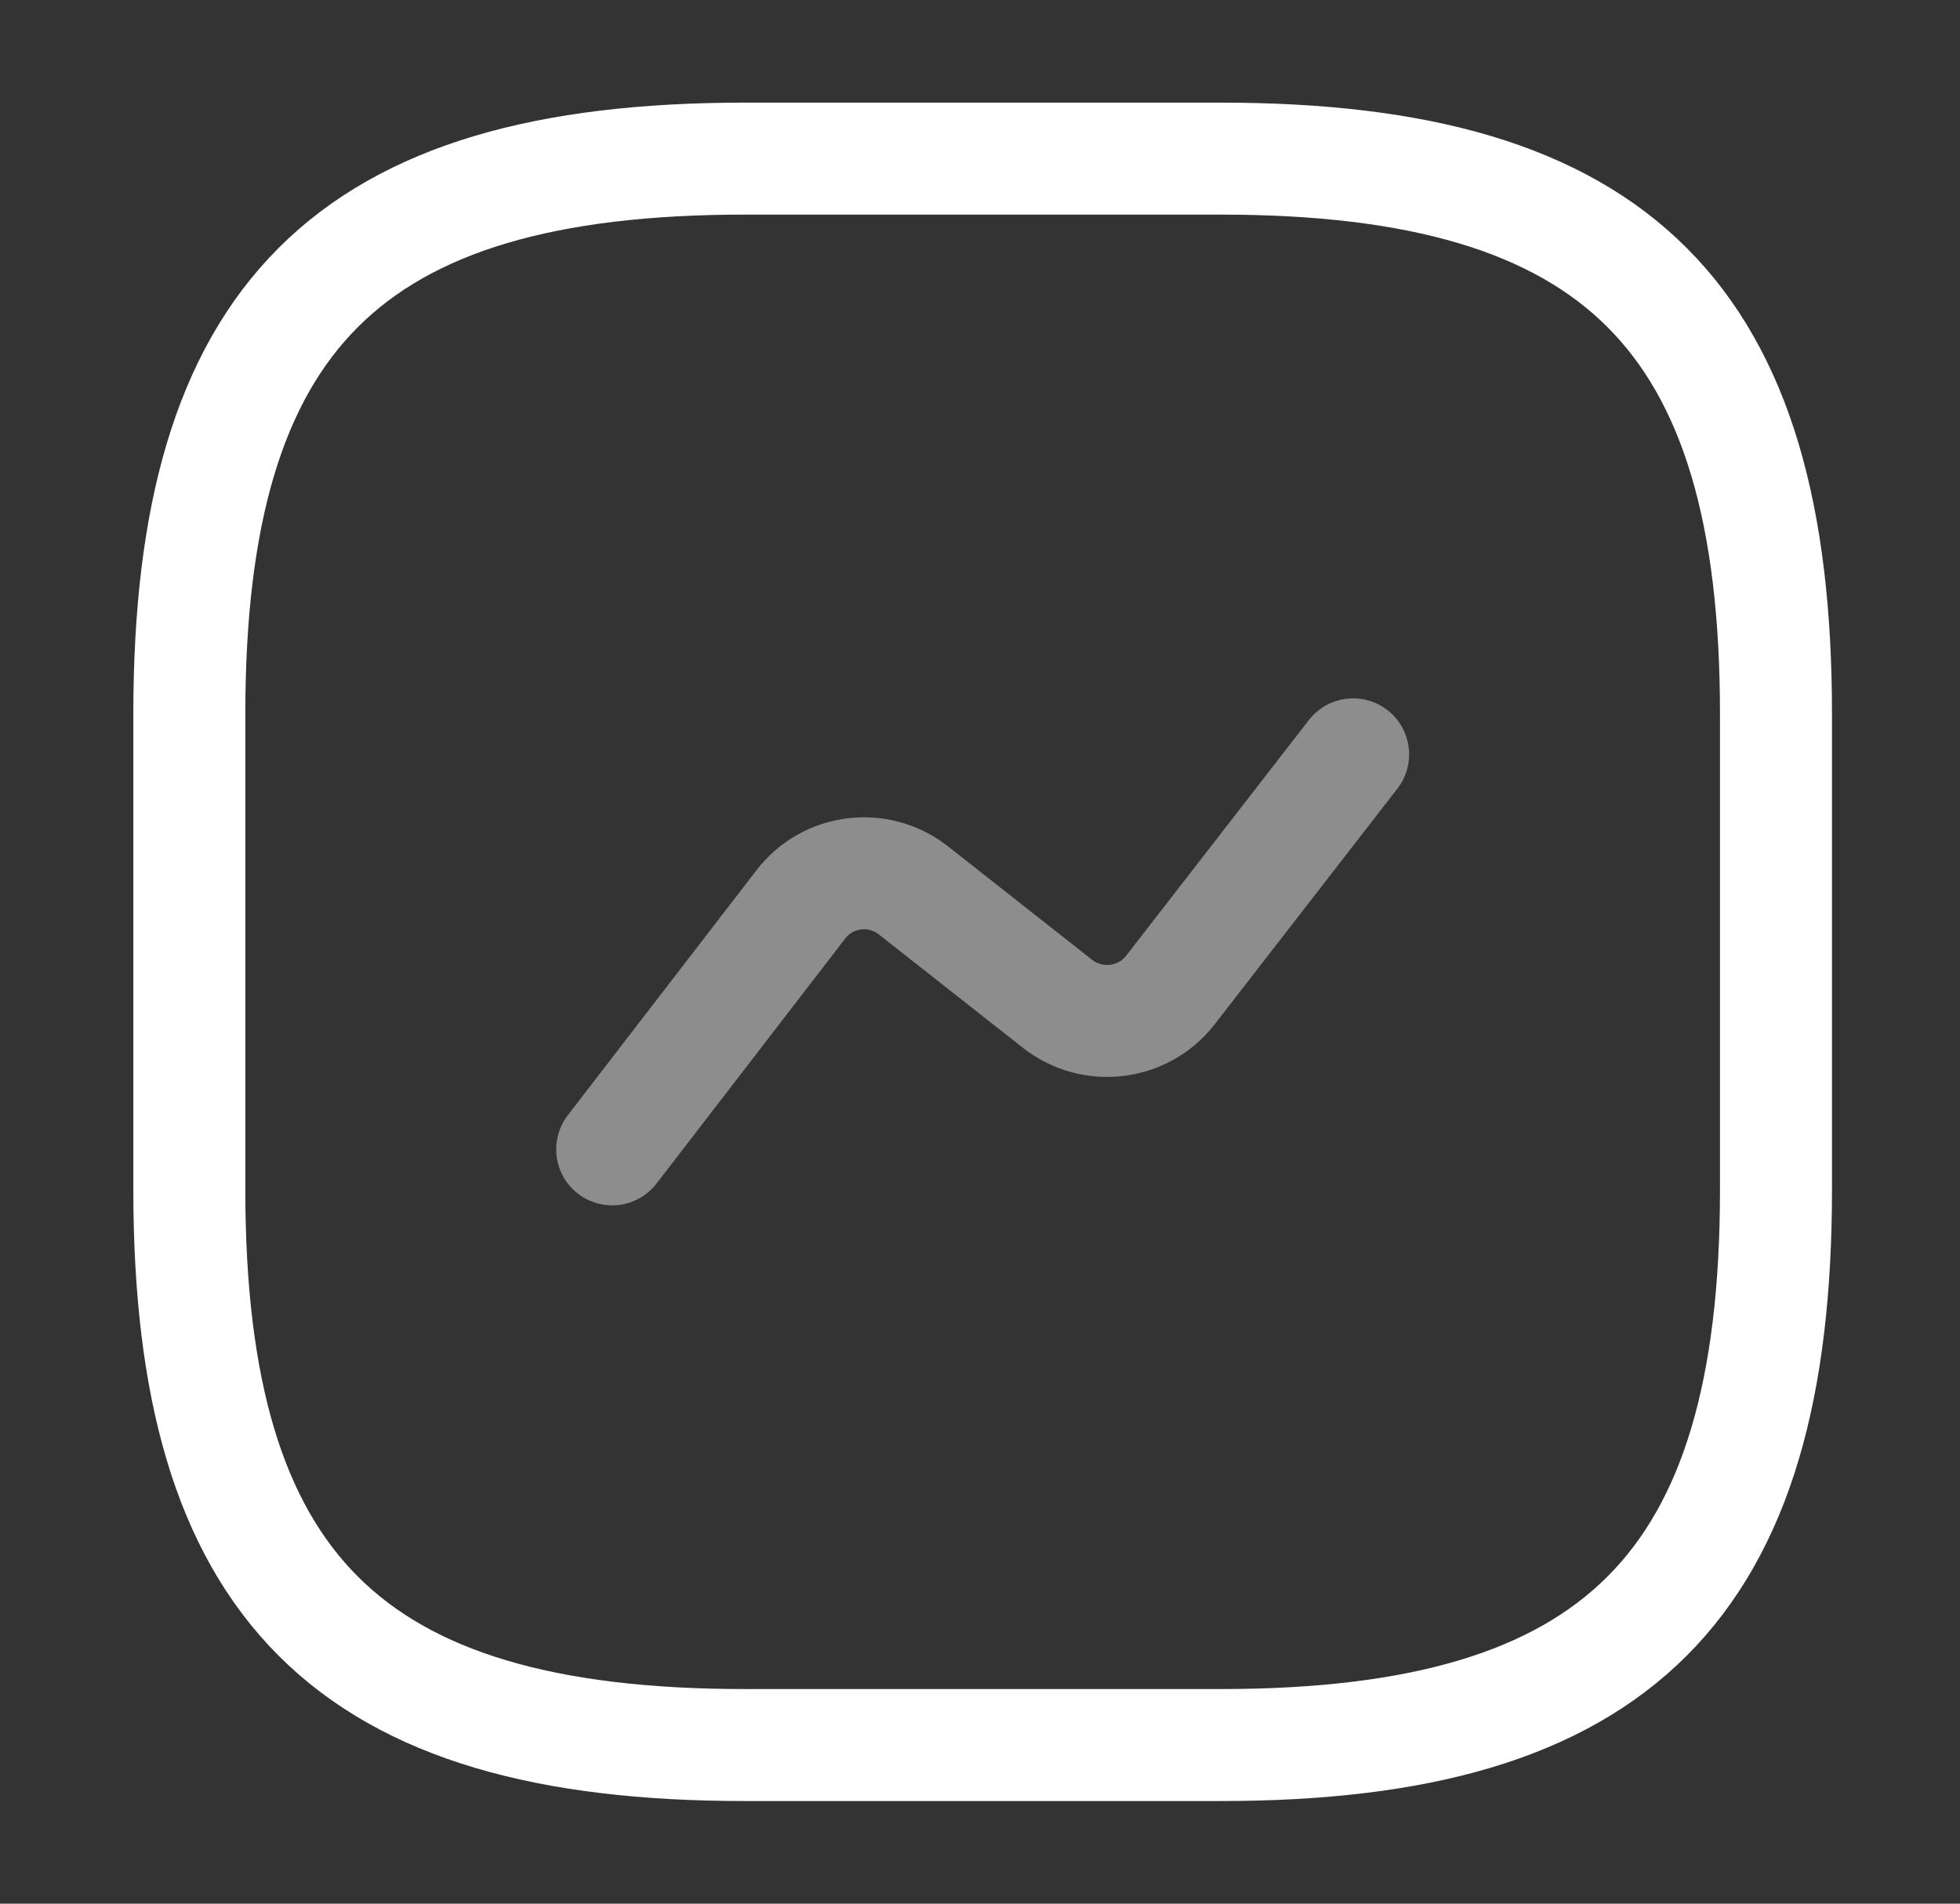
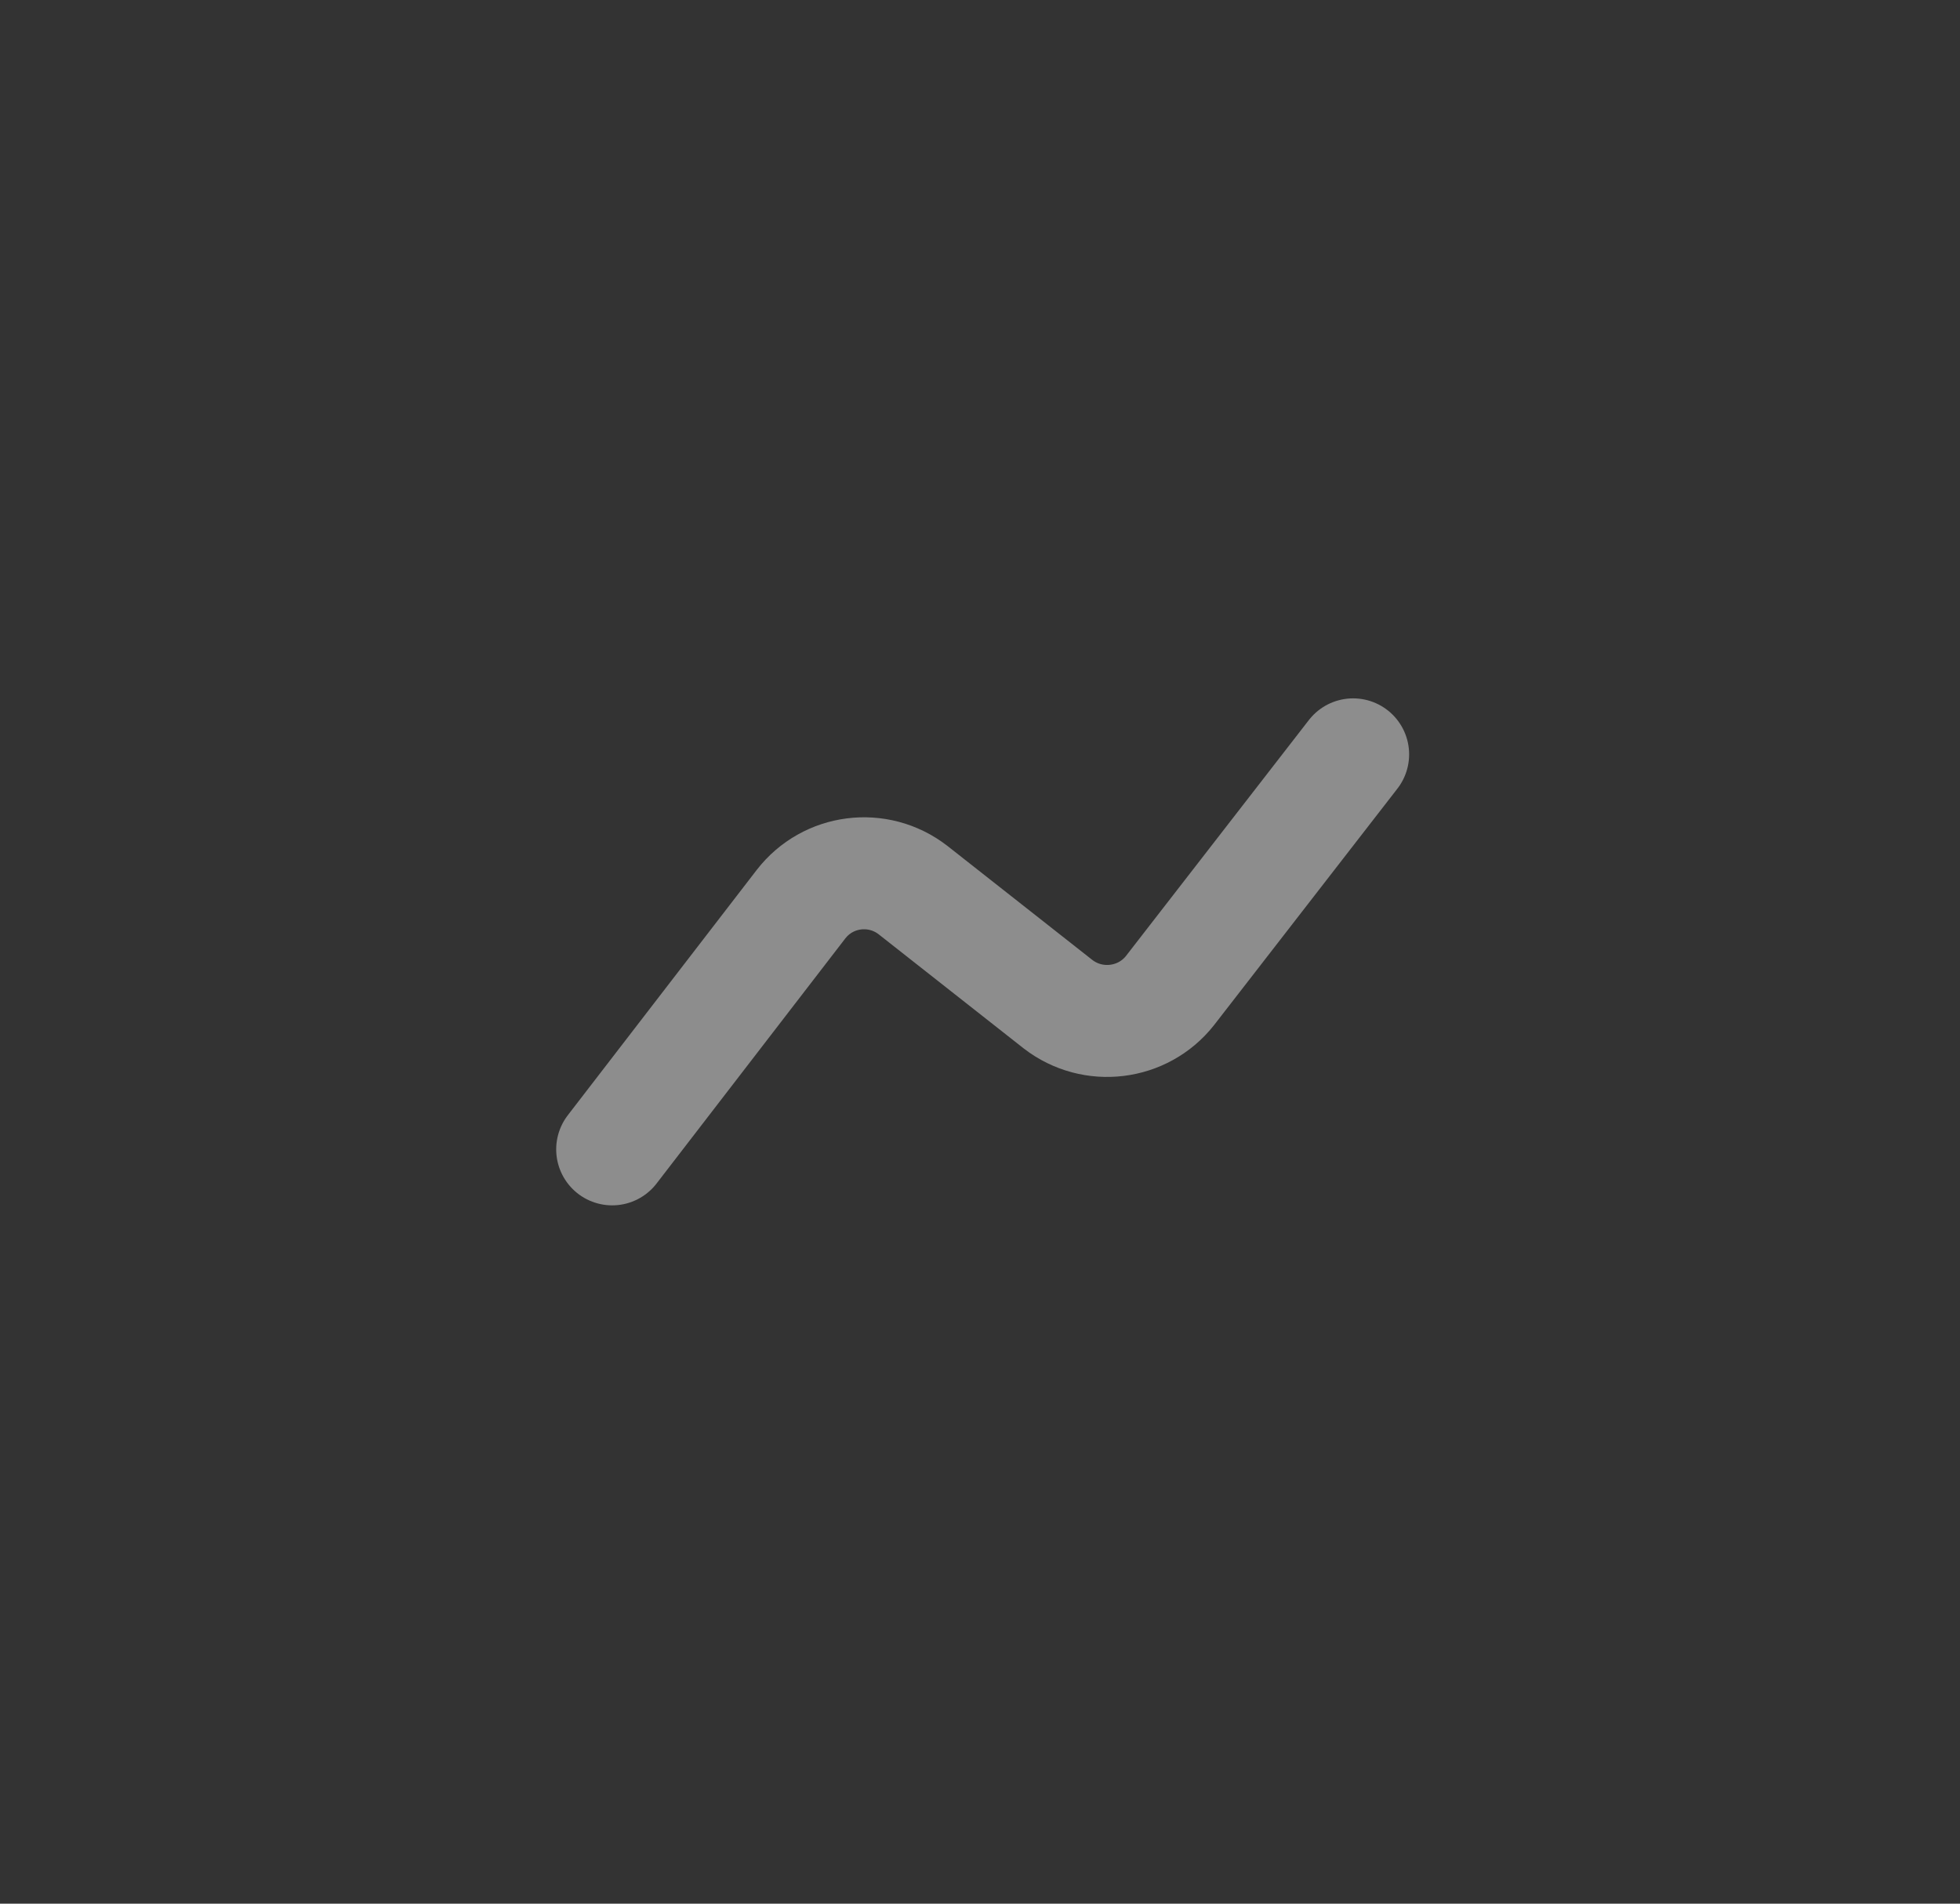
<svg xmlns="http://www.w3.org/2000/svg" width="35" height="34" viewBox="0 0 35 34" fill="none">
  <rect x="0" y="0" width="35" height="34" fill="#333333" stroke="none" />
-   <path d="M13.298 31.167H21.798C28.881 31.167 31.714 28.333 31.714 21.25V12.75C31.714 5.667 28.881 2.833 21.798 2.833H13.298C6.214 2.833 3.381 5.667 3.381 12.75V21.25C3.381 28.333 6.214 31.167 13.298 31.167Z" stroke="white" stroke-width="2" stroke-linecap="round" stroke-linejoin="round" />
  <path opacity="0.44" d="M10.932 20.528L14.303 16.15C14.785 15.527 15.677 15.414 16.301 15.895L18.893 17.935C19.517 18.417 20.409 18.303 20.891 17.694L24.163 13.473" stroke="white" stroke-width="2" stroke-linecap="round" stroke-linejoin="round" />
</svg>